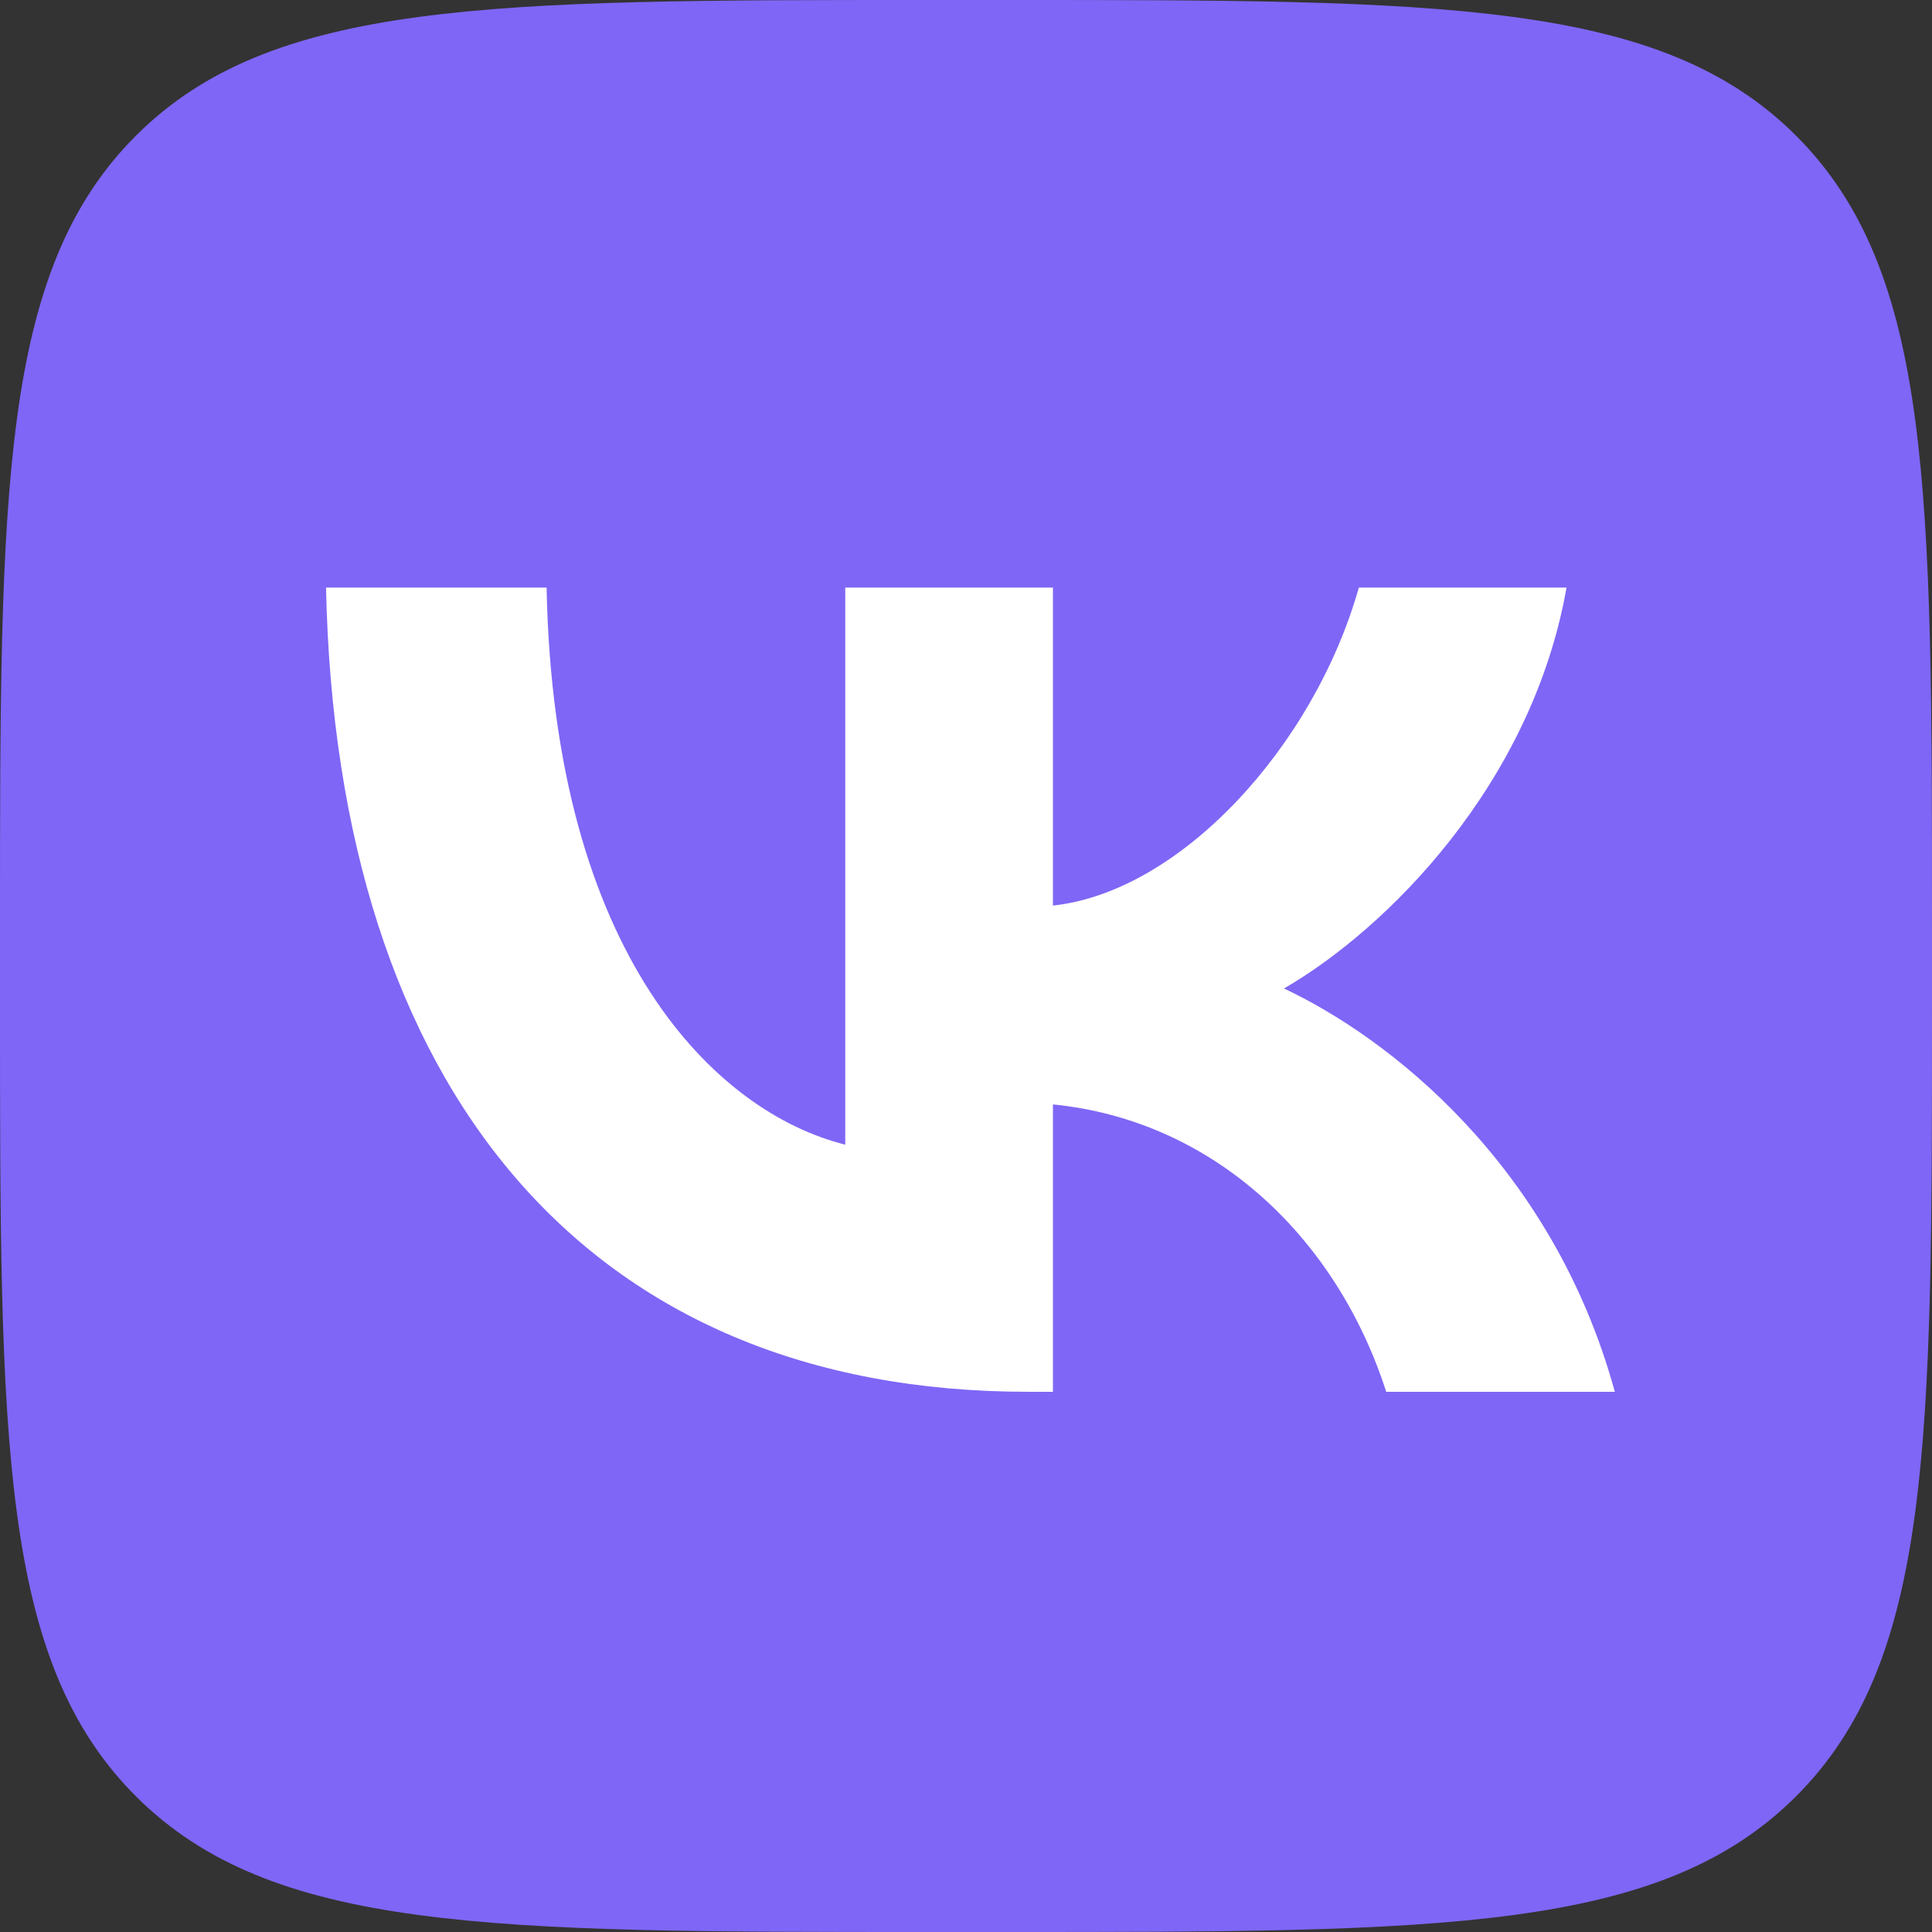
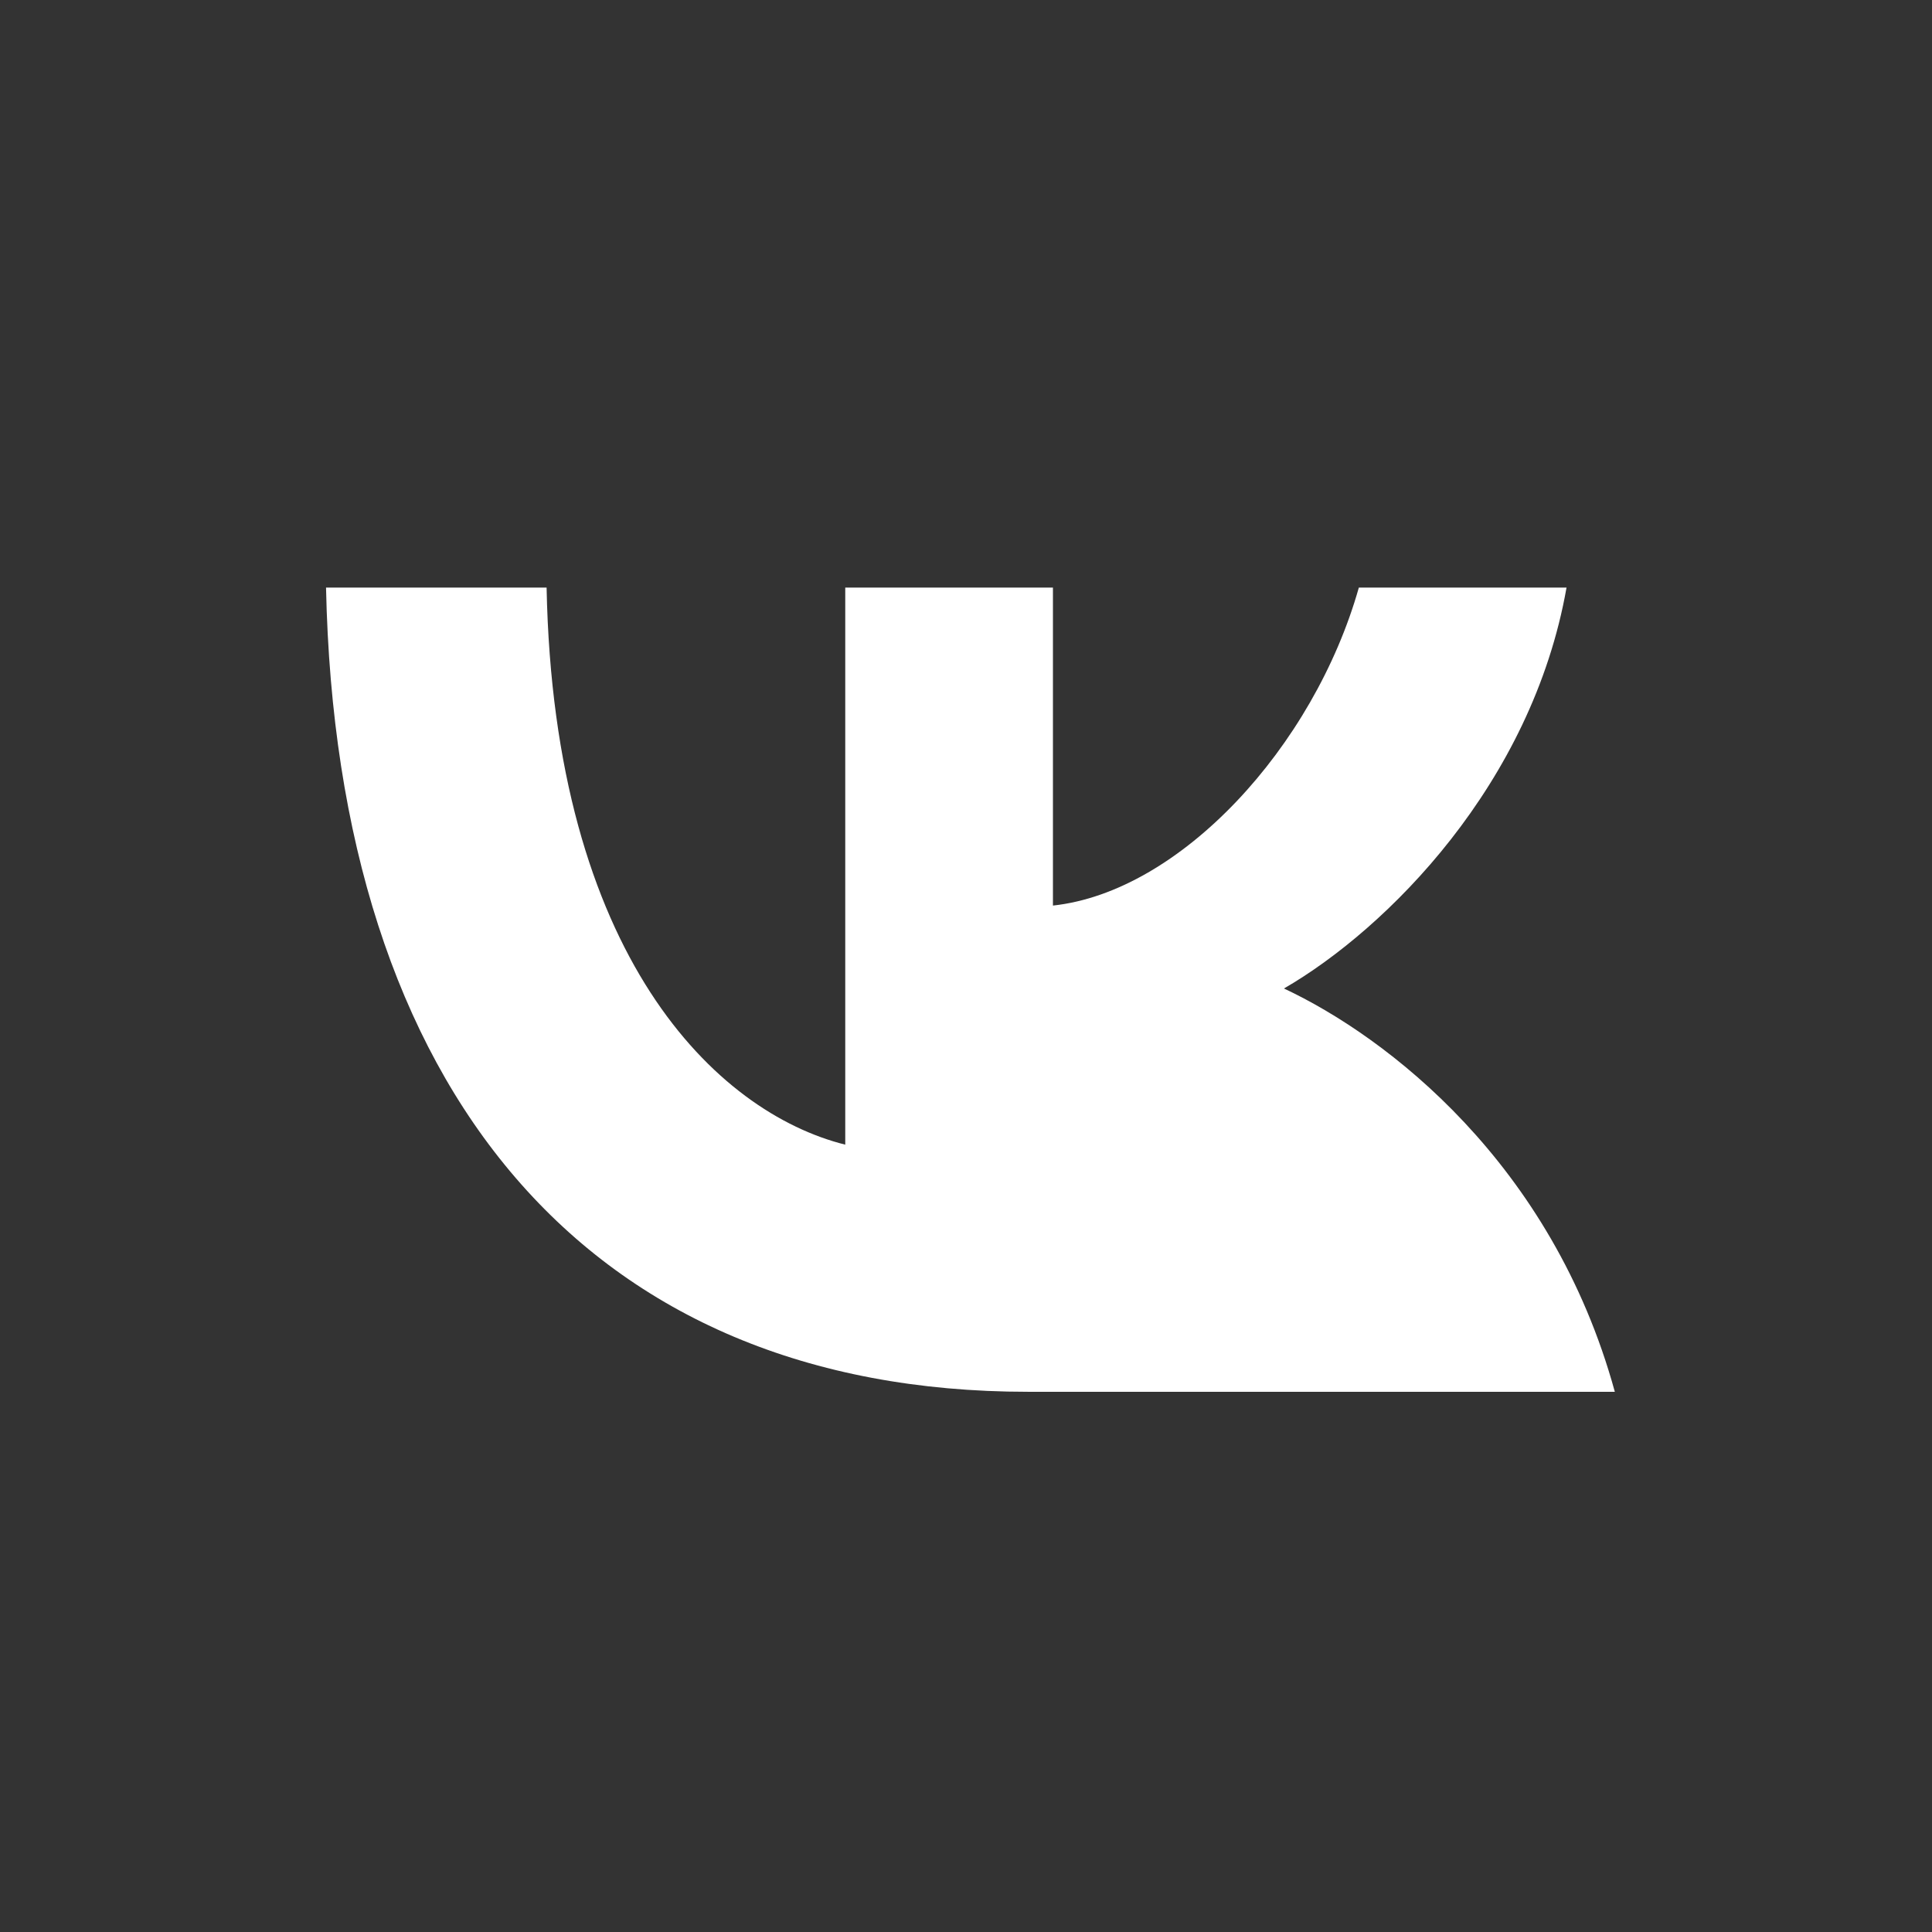
<svg xmlns="http://www.w3.org/2000/svg" width="118" height="118" viewBox="0 0 118 118" fill="none">
  <rect x="0" y="0" width="118" height="118" fill="#333333" stroke="none" />
-   <path d="M0 56.64C0 29.94 0 16.59 8.295 8.295C16.59 0 29.94 0 56.64 0H61.36C88.06 0 101.411 0 109.705 8.295C118 16.59 118 29.94 118 56.64V61.36C118 88.06 118 101.411 109.705 109.705C101.411 118 88.06 118 61.36 118H56.64C29.94 118 16.59 118 8.295 109.705C0 101.411 0 88.06 0 61.36V56.64Z" fill="#7F66F6" />
-   <path d="M62.786 85.006C35.892 85.006 20.552 66.569 19.913 35.889H33.384C33.827 58.407 43.758 67.945 51.625 69.912V35.889H64.31V55.309C72.079 54.474 80.239 45.624 82.993 35.889H95.678C93.564 47.885 84.714 56.735 78.42 60.374C84.714 63.324 94.793 71.043 98.628 85.006H84.665C81.665 75.665 74.193 68.437 64.31 67.454V85.006H62.786Z" fill="white" />
+   <path d="M62.786 85.006C35.892 85.006 20.552 66.569 19.913 35.889H33.384C33.827 58.407 43.758 67.945 51.625 69.912V35.889H64.31V55.309C72.079 54.474 80.239 45.624 82.993 35.889H95.678C93.564 47.885 84.714 56.735 78.42 60.374C84.714 63.324 94.793 71.043 98.628 85.006H84.665V85.006H62.786Z" fill="white" />
</svg>